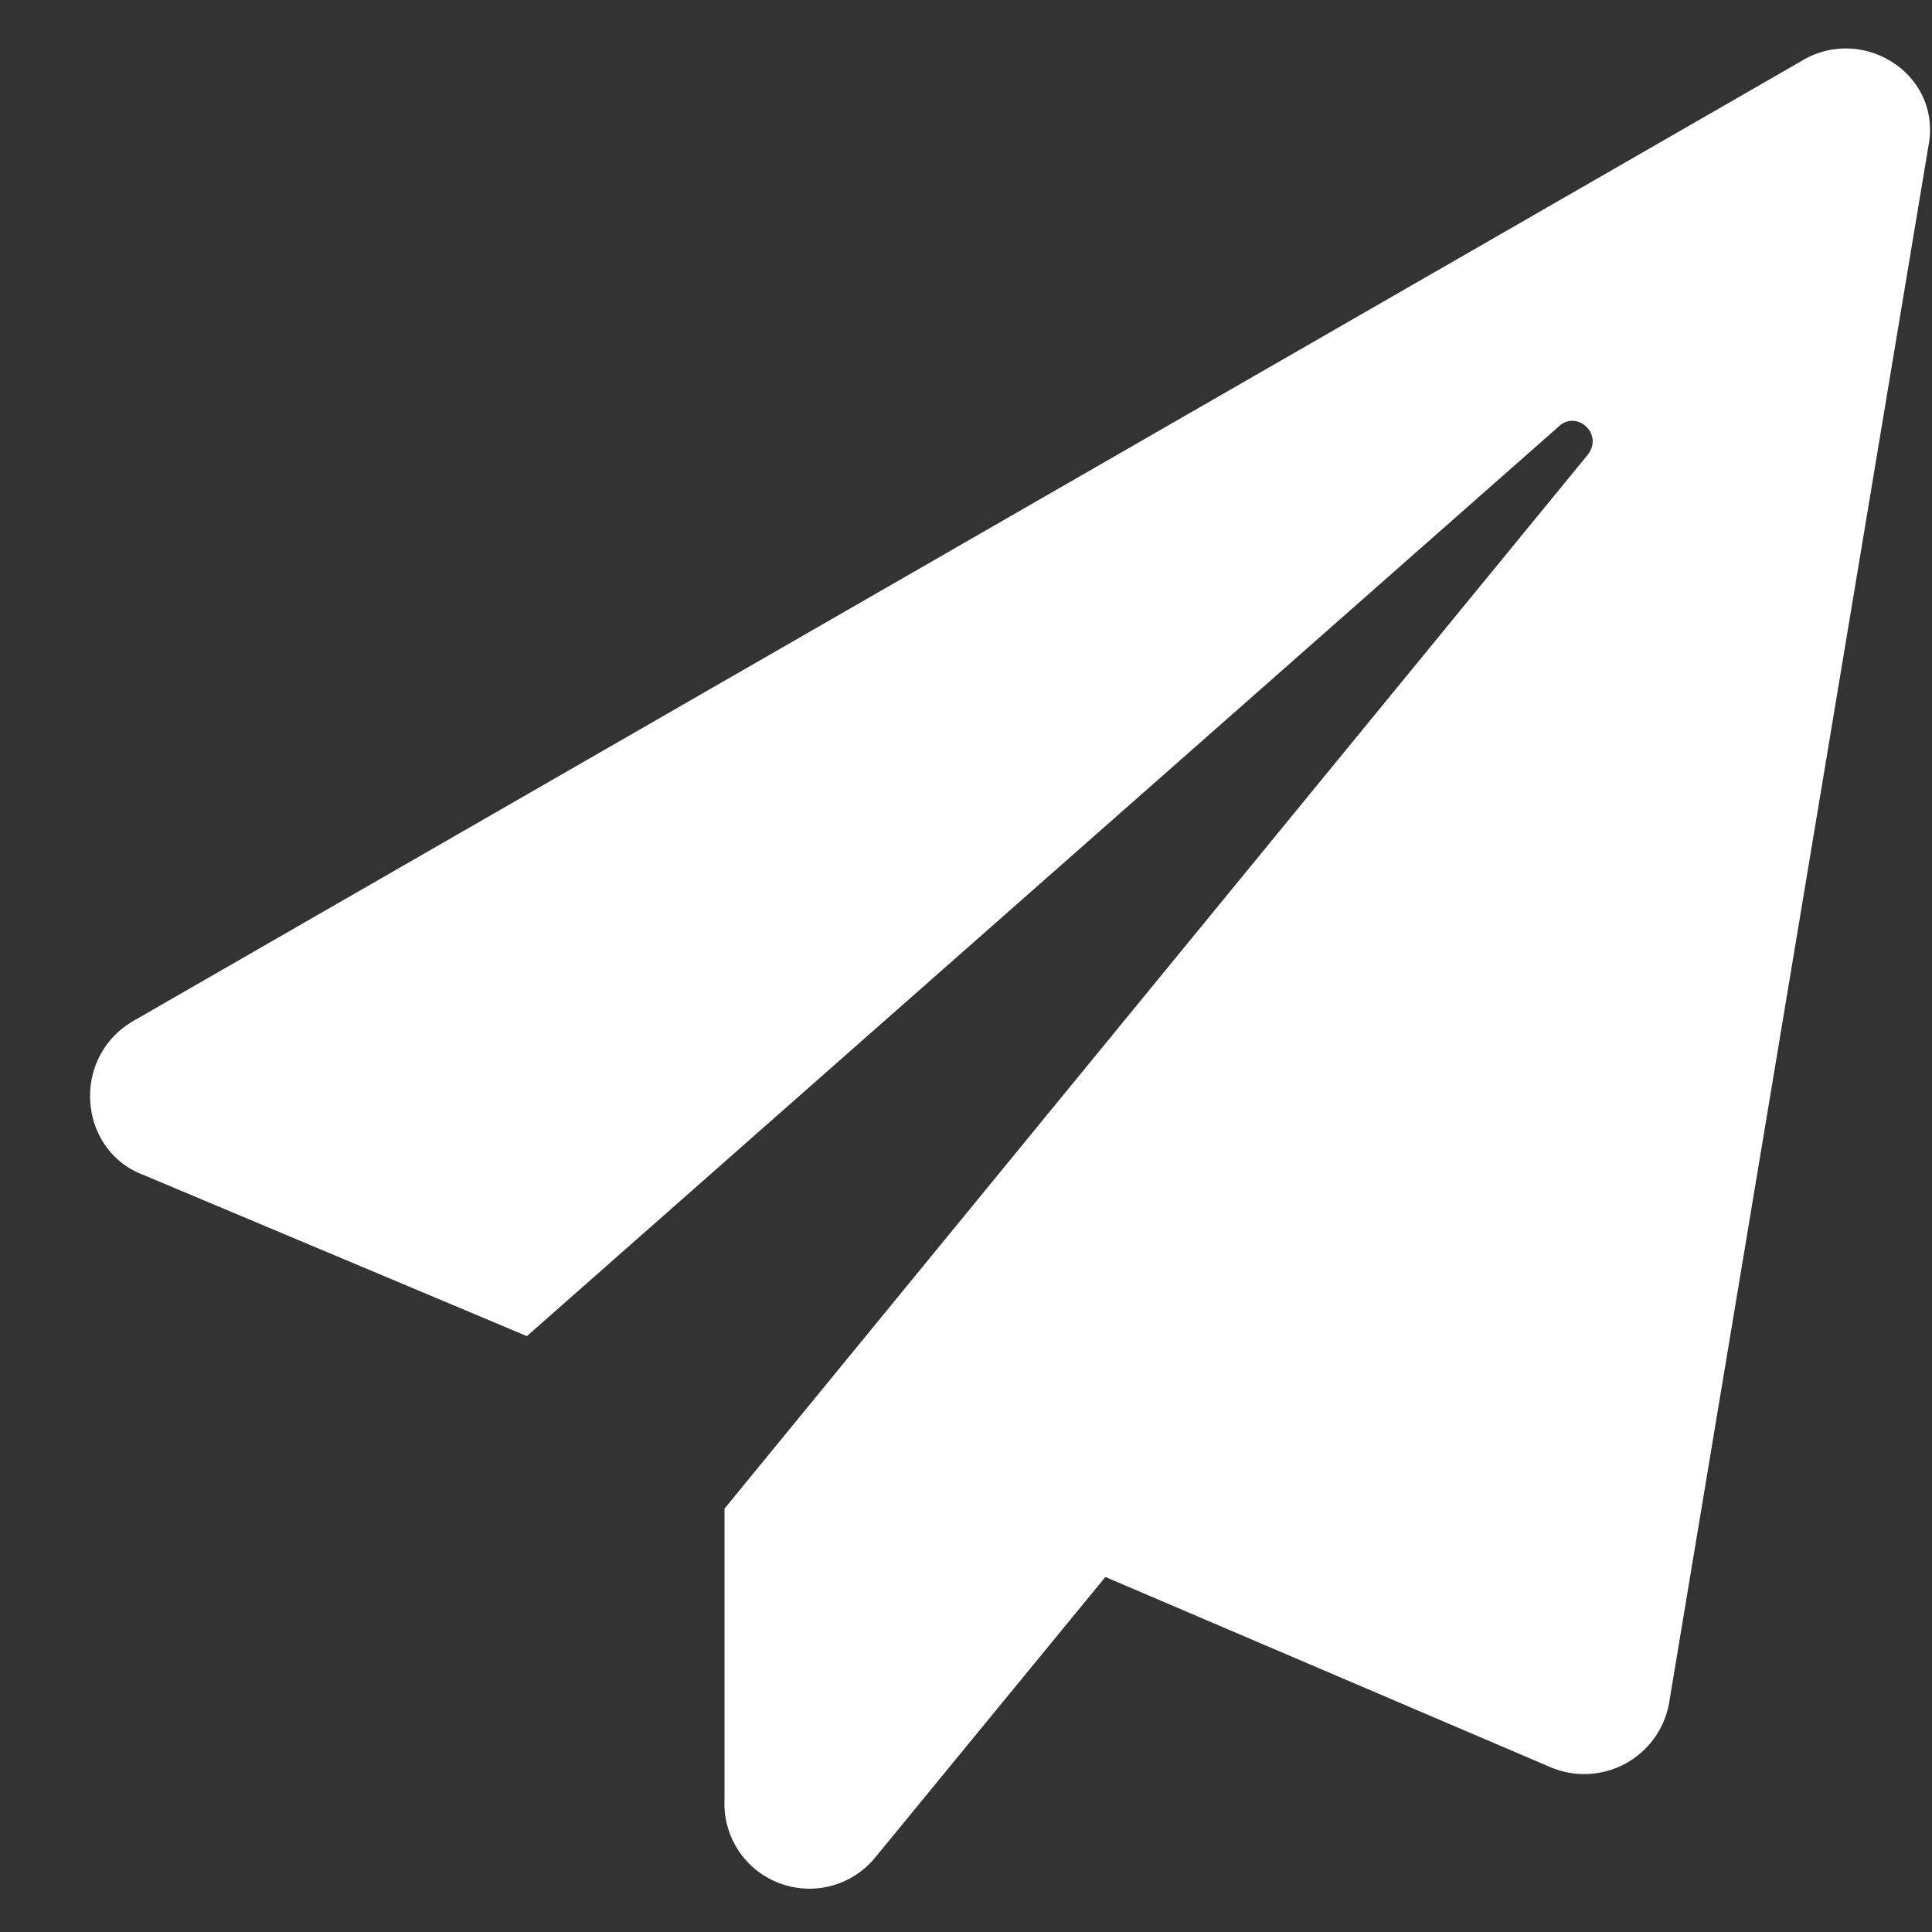
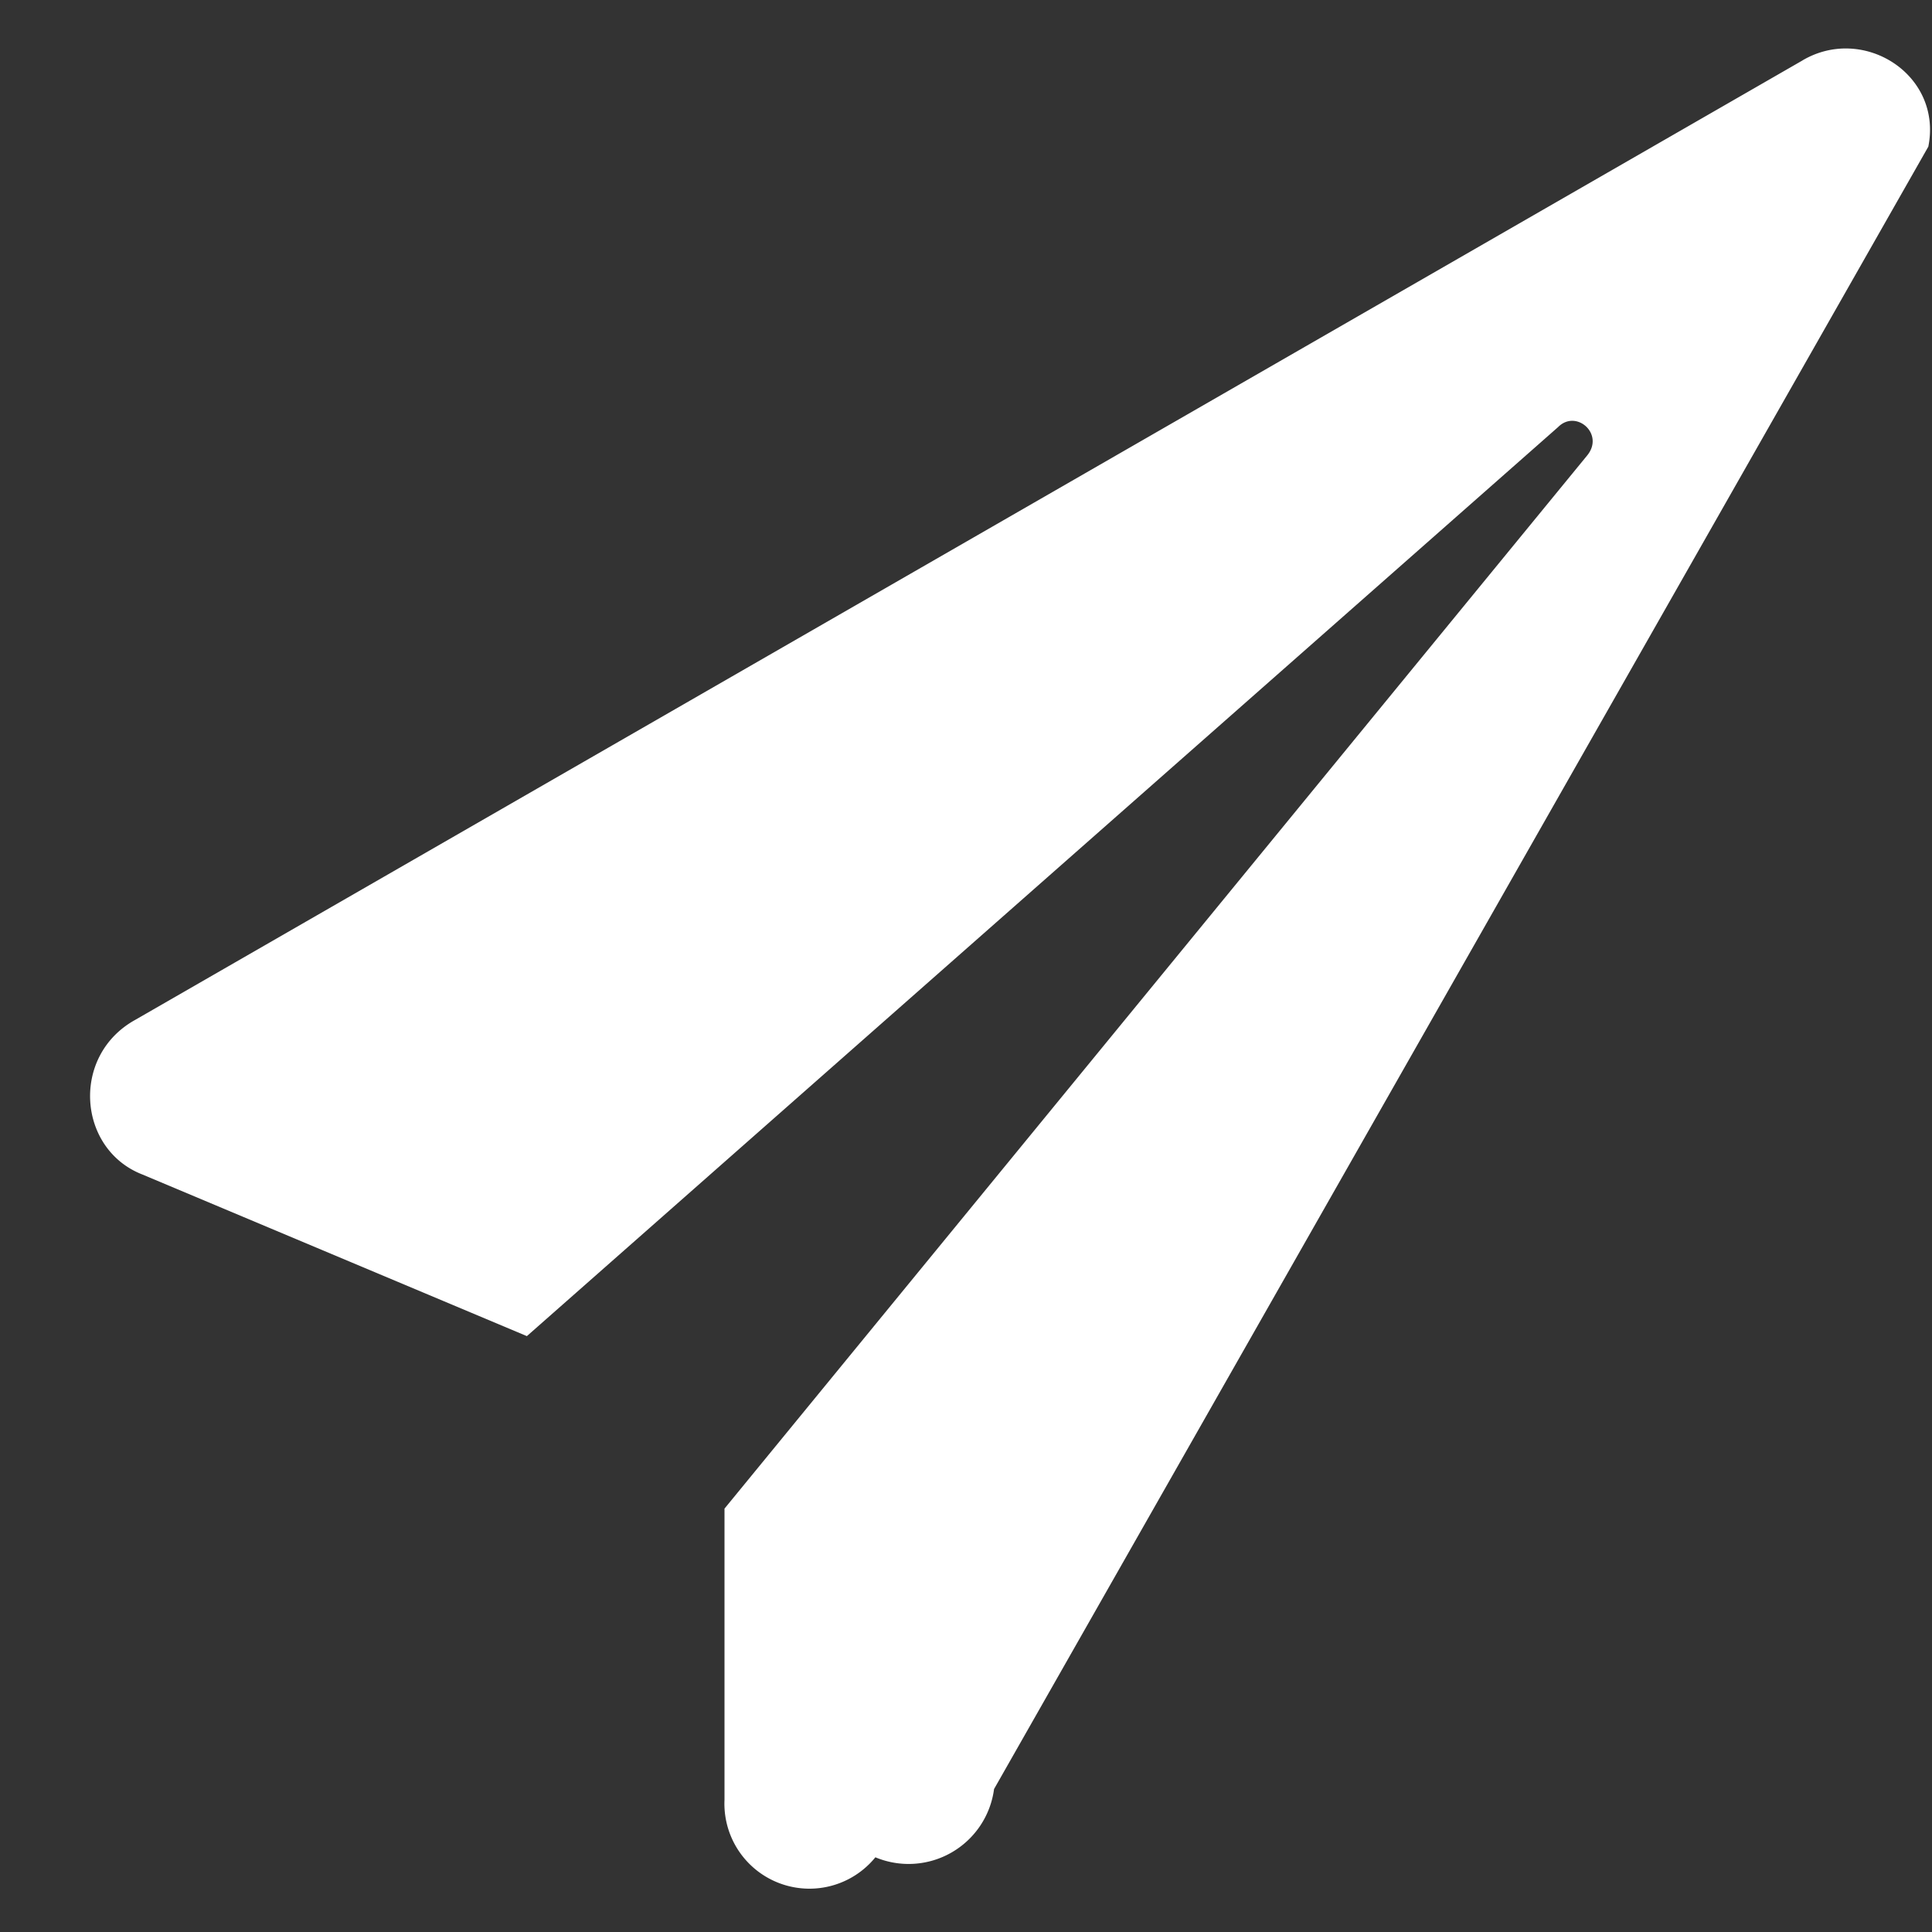
<svg xmlns="http://www.w3.org/2000/svg" width="21" height="21" fill="none">
  <rect width="100%" height="100%" fill="#333333" stroke="none" />
-   <path d="M19.594.656L1.469 11.086c-.703.39-.625 1.406.078 1.68l4.18 1.757 11.21-9.882c.196-.196.508.078.313.312L7.875 16.398v3.165a.924.924 0 001.64.625l2.5-3.047 4.844 2.07a.937.937 0 001.29-.742L20.96 1.594c.156-.782-.703-1.328-1.367-.938z" fill="#fff" />
+   <path d="M19.594.656L1.469 11.086c-.703.39-.625 1.406.078 1.68l4.18 1.757 11.21-9.882c.196-.196.508.078.313.312L7.875 16.398v3.165a.924.924 0 001.64.625a.937.937 0 001.29-.742L20.96 1.594c.156-.782-.703-1.328-1.367-.938z" fill="#fff" />
</svg>